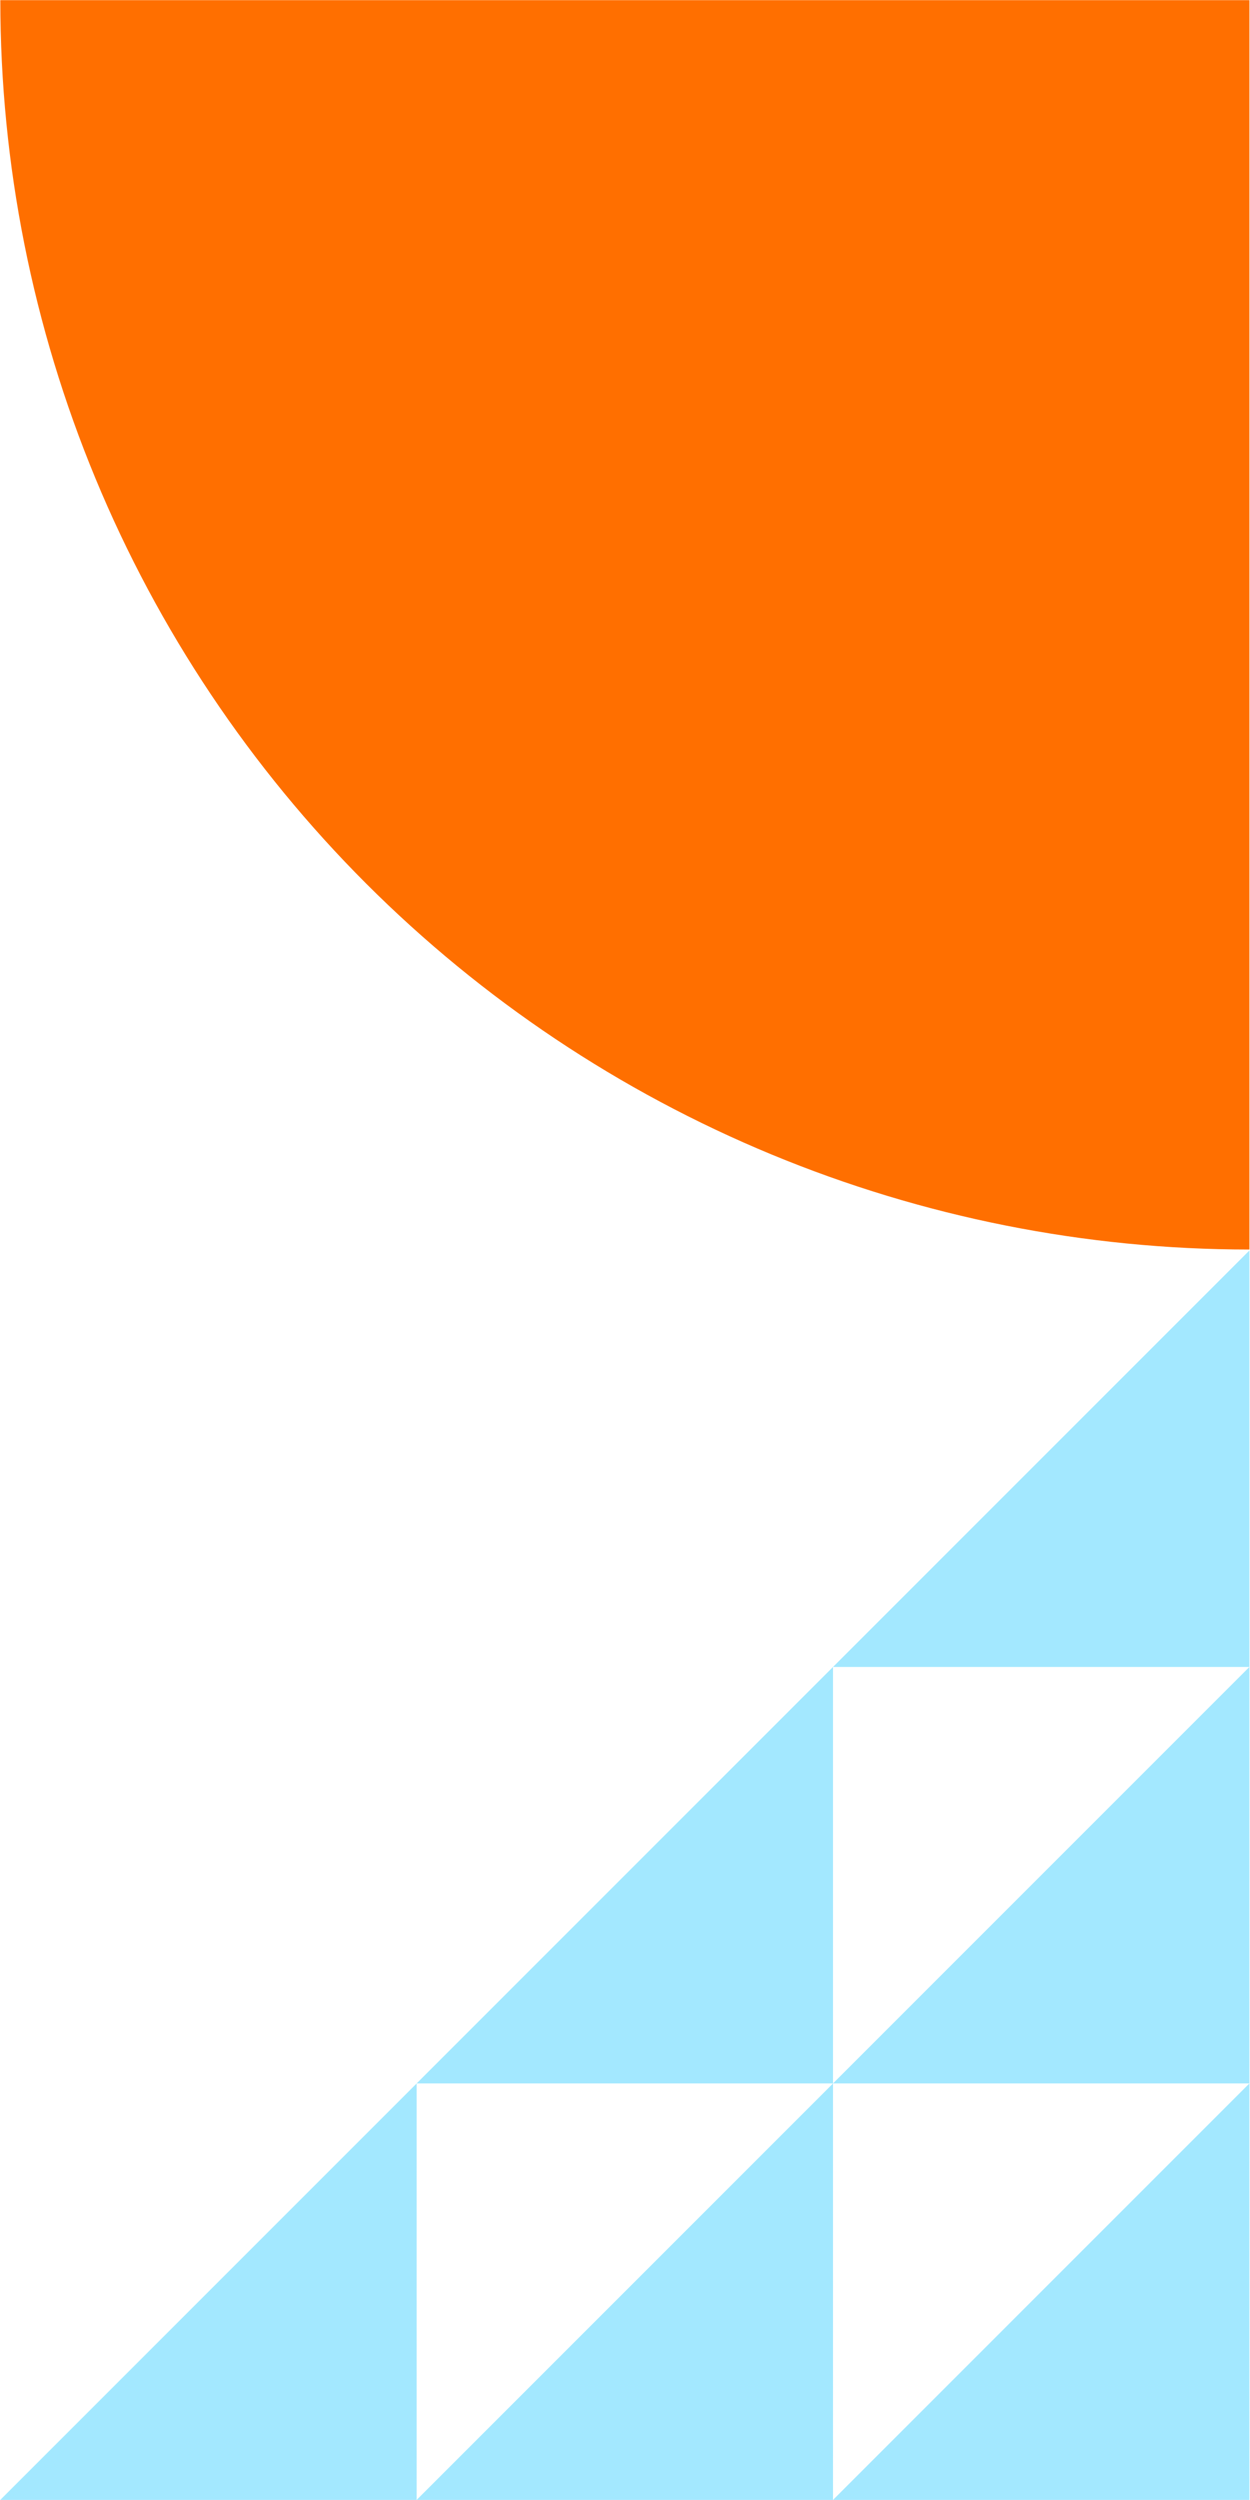
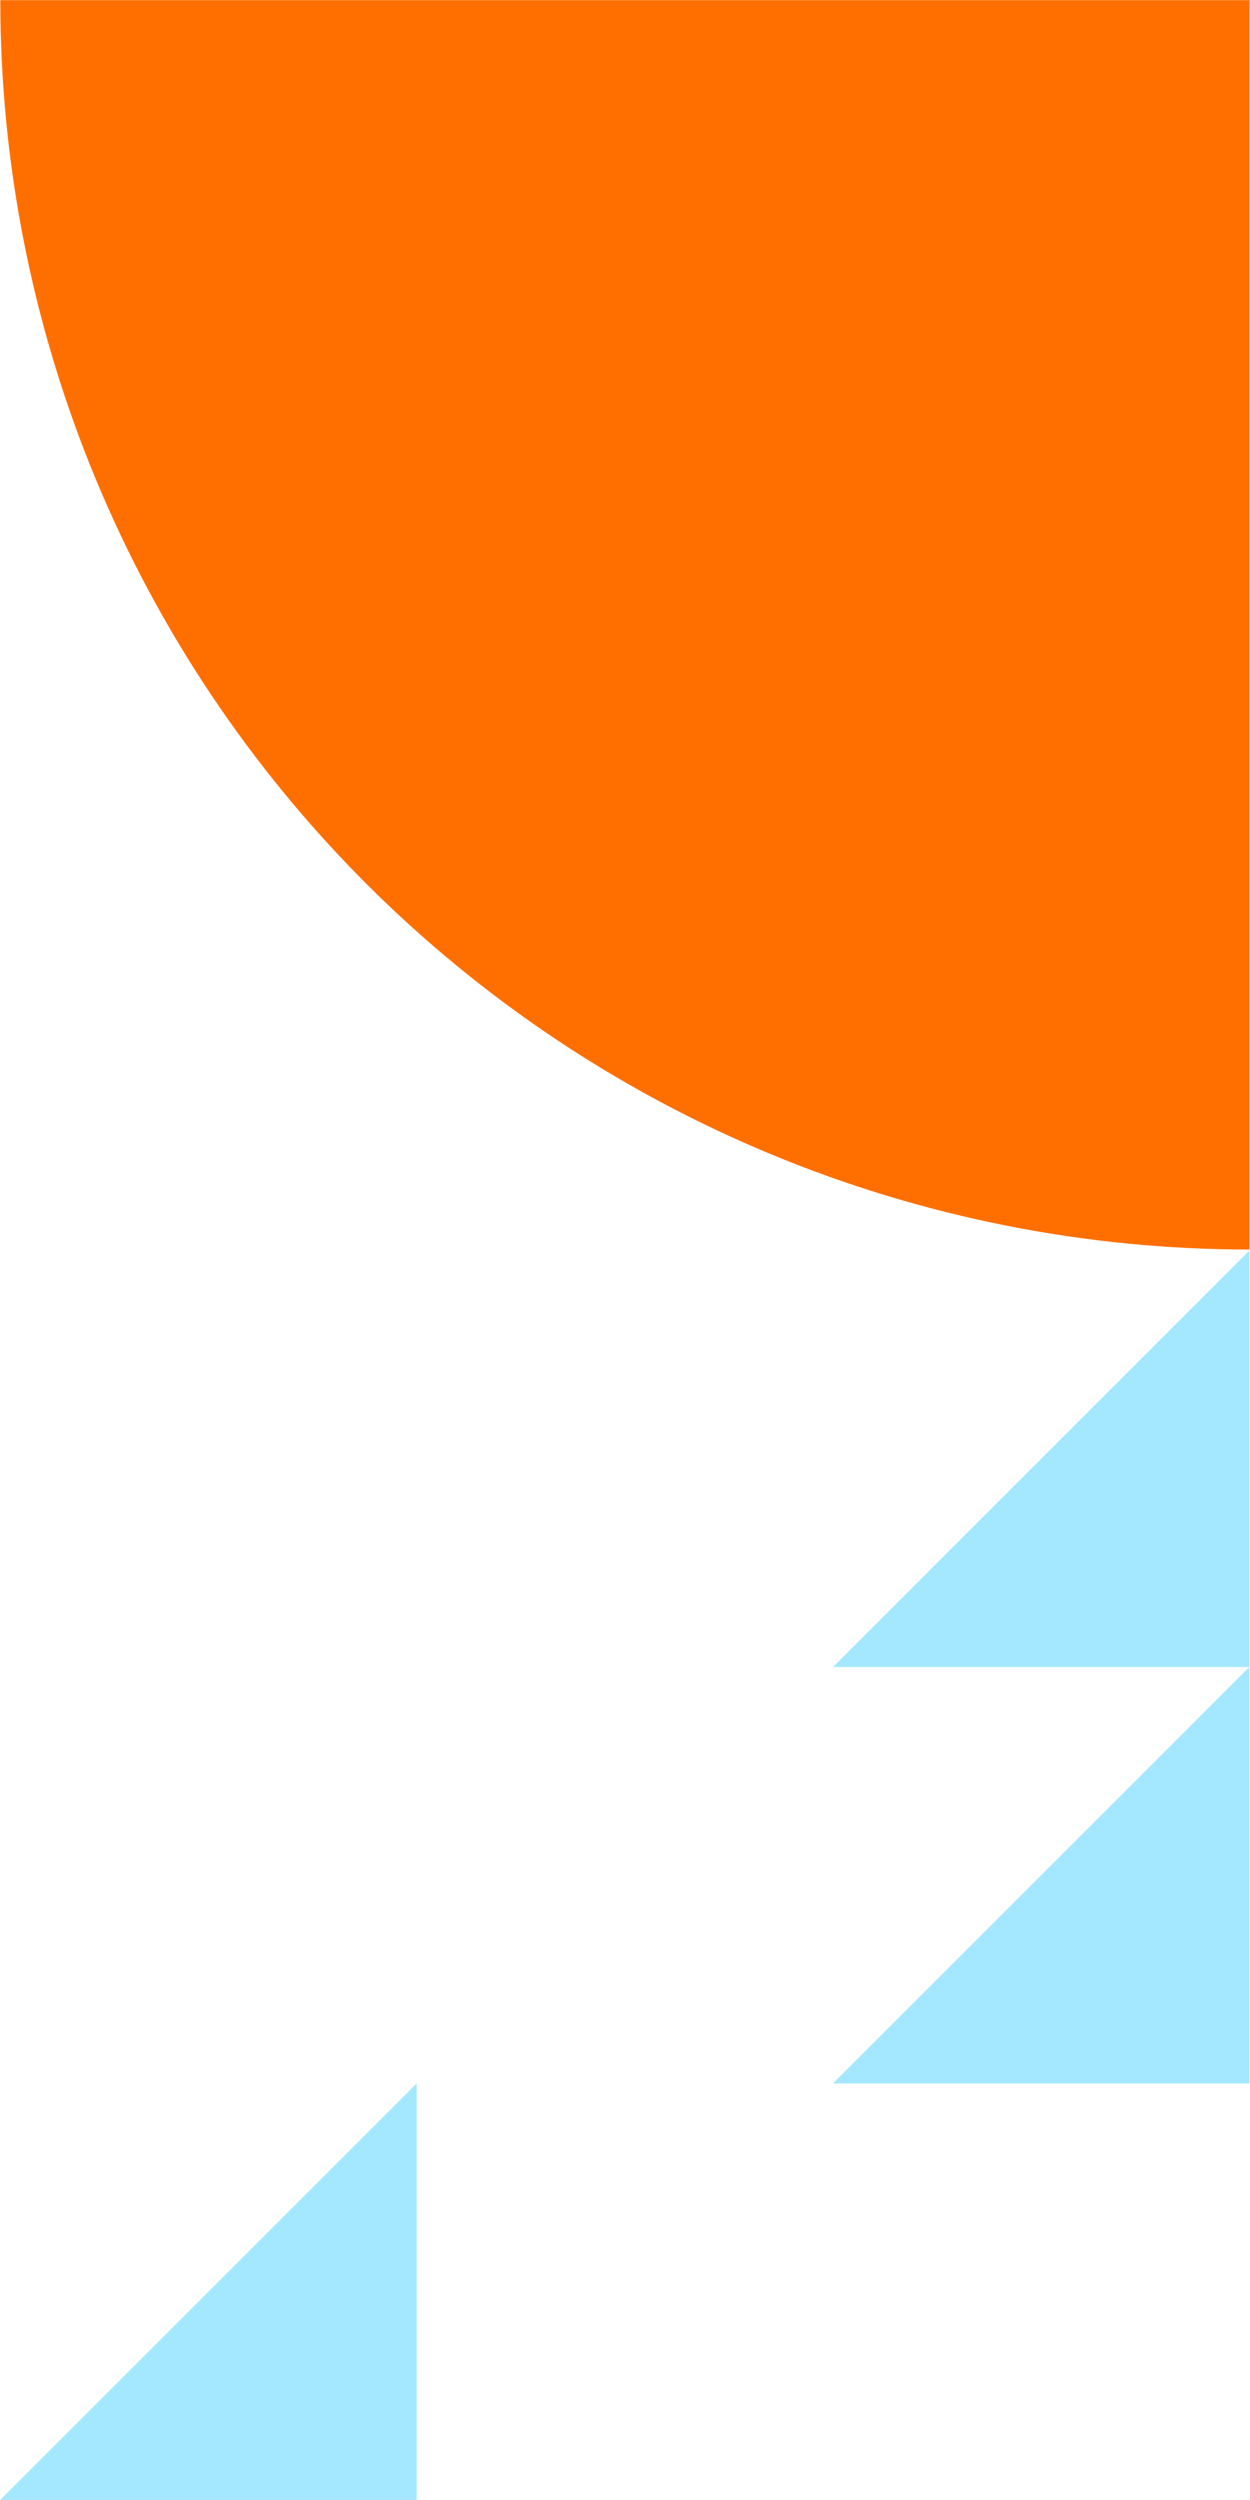
<svg xmlns="http://www.w3.org/2000/svg" fill="none" height="4115" style="fill: none;" viewBox="0 0 2058 4115" width="2058">
-   <path d="M2056.98 4115.01L1371.47 4115.01L2056.98 3429.5L2056.98 4115.01Z" fill="#A3E8FF" />
-   <path d="M2056.98 3429.47L1371.47 3429.47L2056.98 2743.96L2056.98 3429.47Z" fill="#A3E8FF" />
+   <path d="M2056.98 3429.47L1371.47 3429.47L2056.98 2743.96Z" fill="#A3E8FF" />
  <path d="M2056.98 2743.94L1371.47 2743.94L2056.98 2058.43L2056.98 2743.94Z" fill="#A3E8FF" />
-   <path d="M1371.46 4115.01L685.952 4115.01L1371.46 3429.5L1371.46 4115.01Z" fill="#A3E8FF" />
-   <path d="M1371.46 3429.47L685.952 3429.47L1371.46 2743.96L1371.46 3429.47Z" fill="#A3E8FF" />
  <path d="M685.981 4115.01L0.471 4115.01L685.98 3429.5L685.981 4115.01Z" fill="#A3E8FF" />
  <path d="M0.533 0.287C0.533 270.355 53.727 537.777 157.077 787.287C260.428 1036.8 411.91 1263.51 602.877 1454.47C793.843 1645.44 1020.55 1796.92 1270.06 1900.27C1519.57 2003.62 1787 2056.82 2057.06 2056.82L2057.06 0.287H0.533Z" fill="#FF6F00" />
</svg>